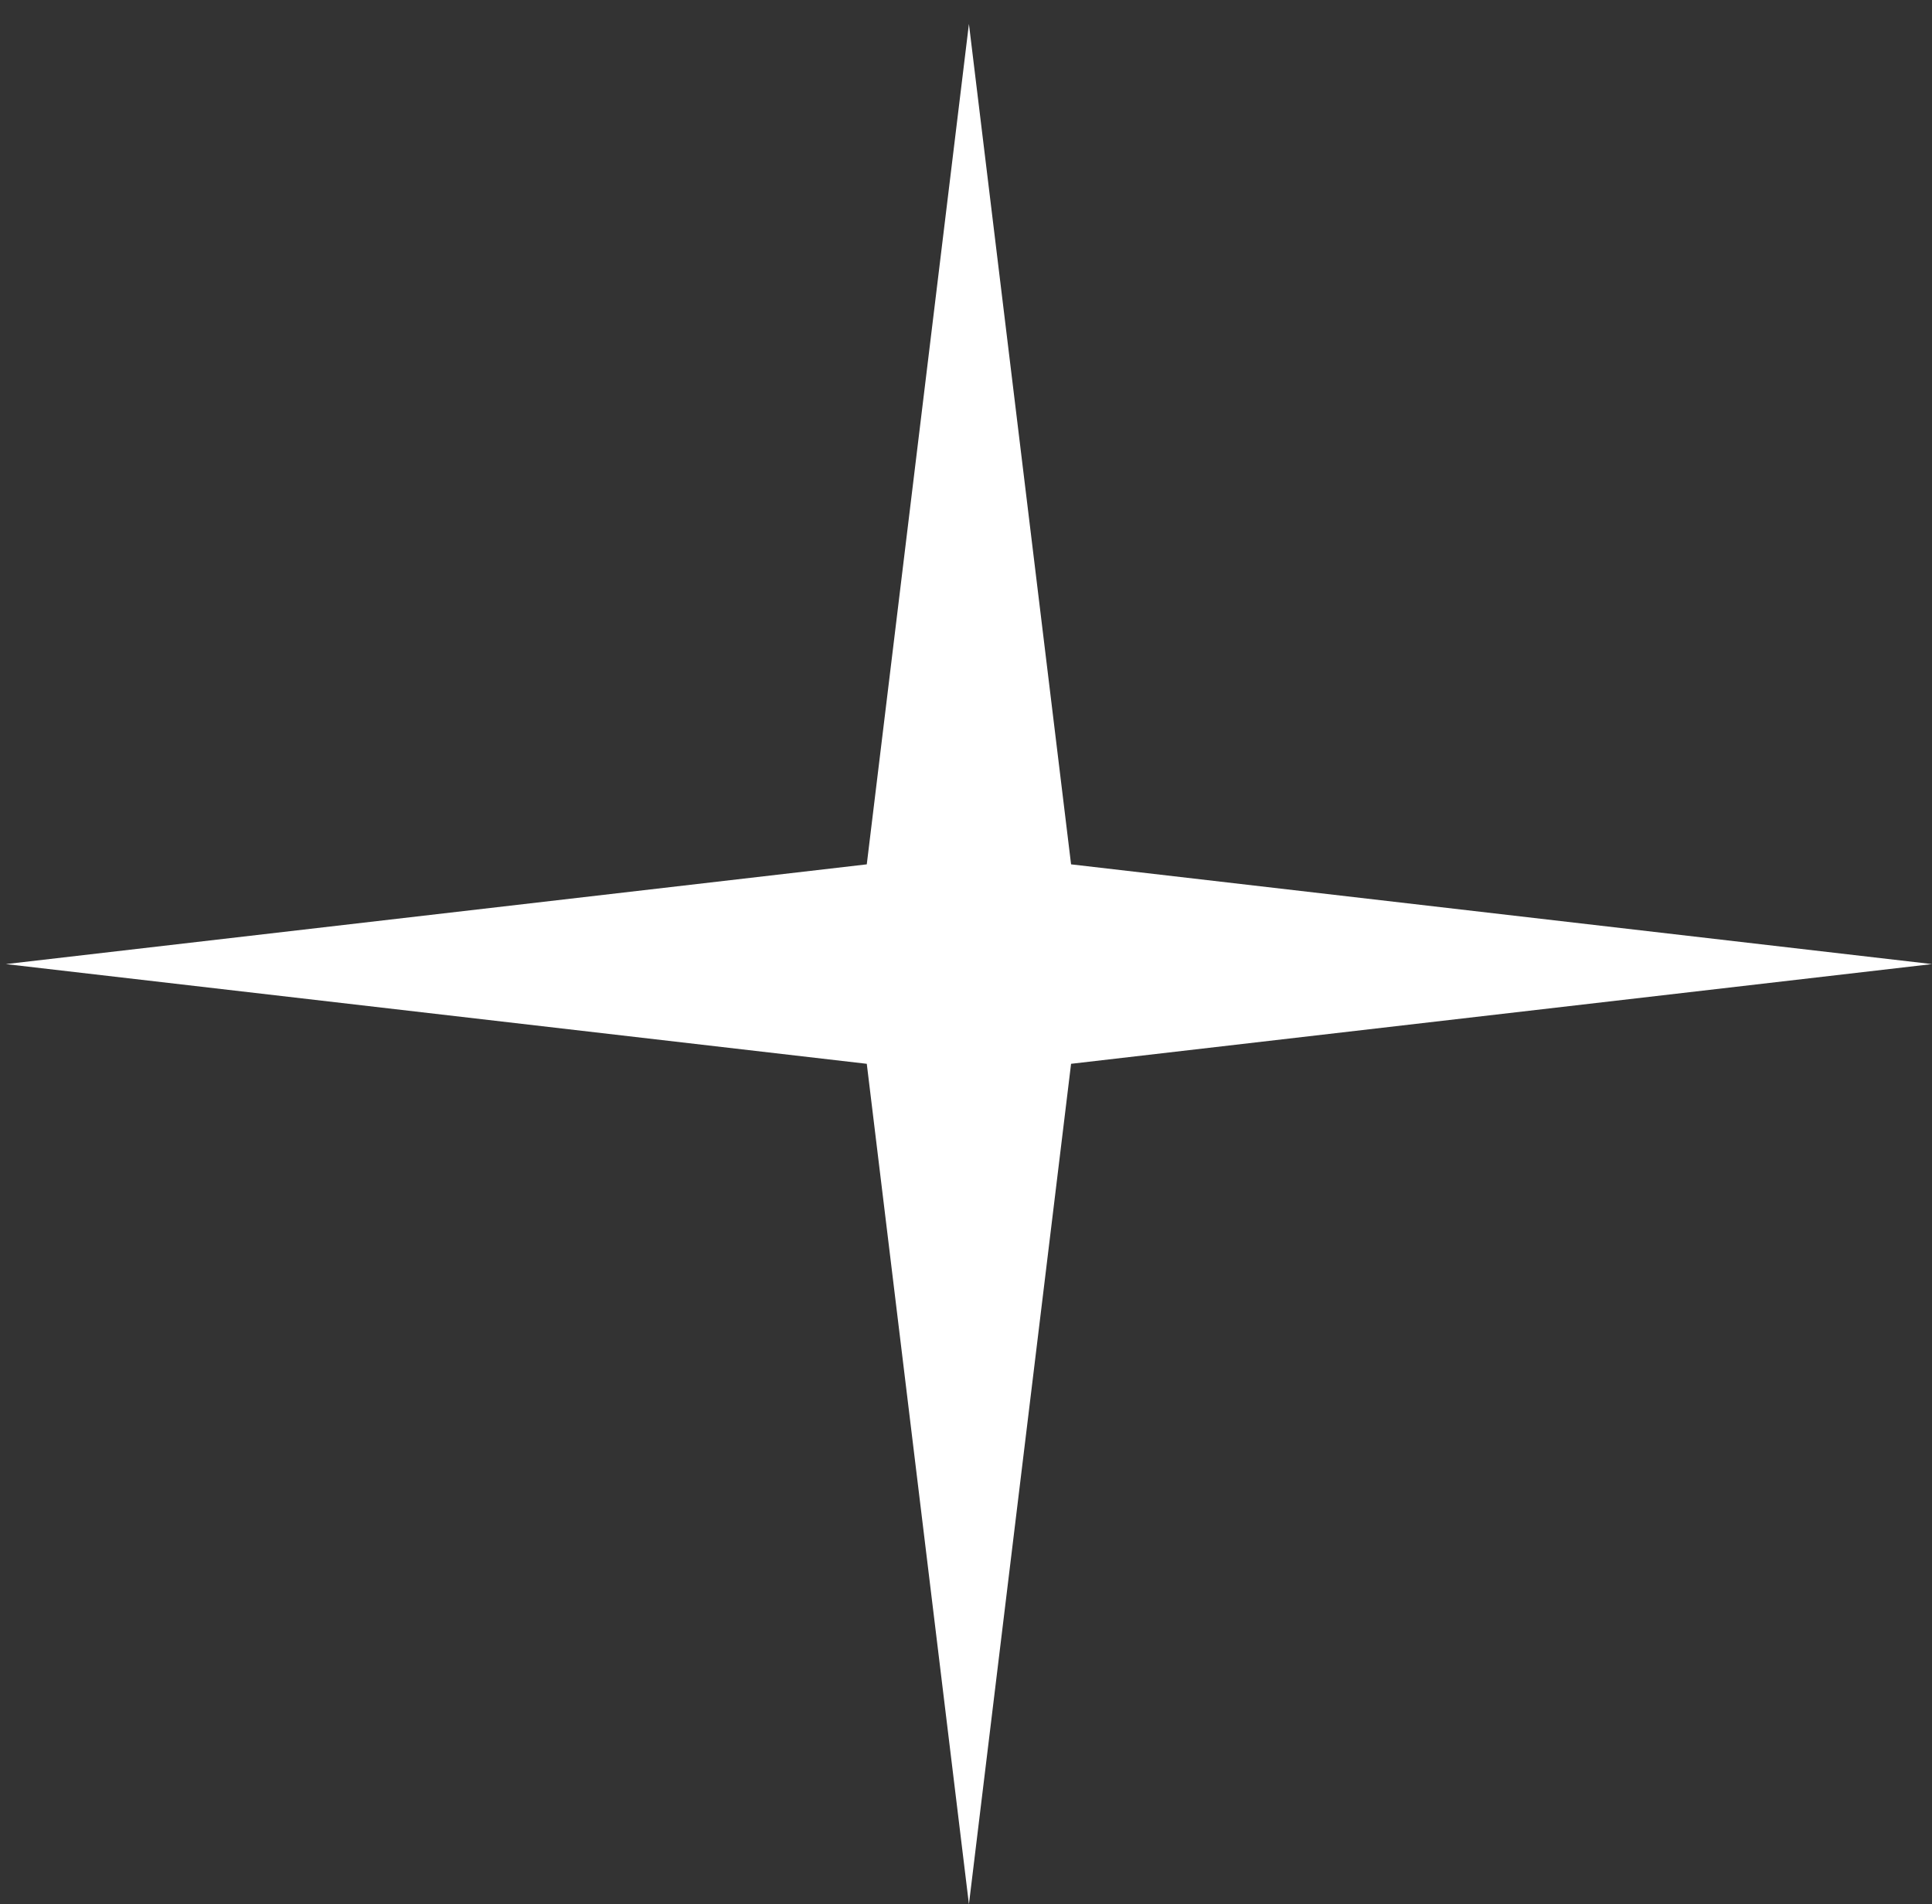
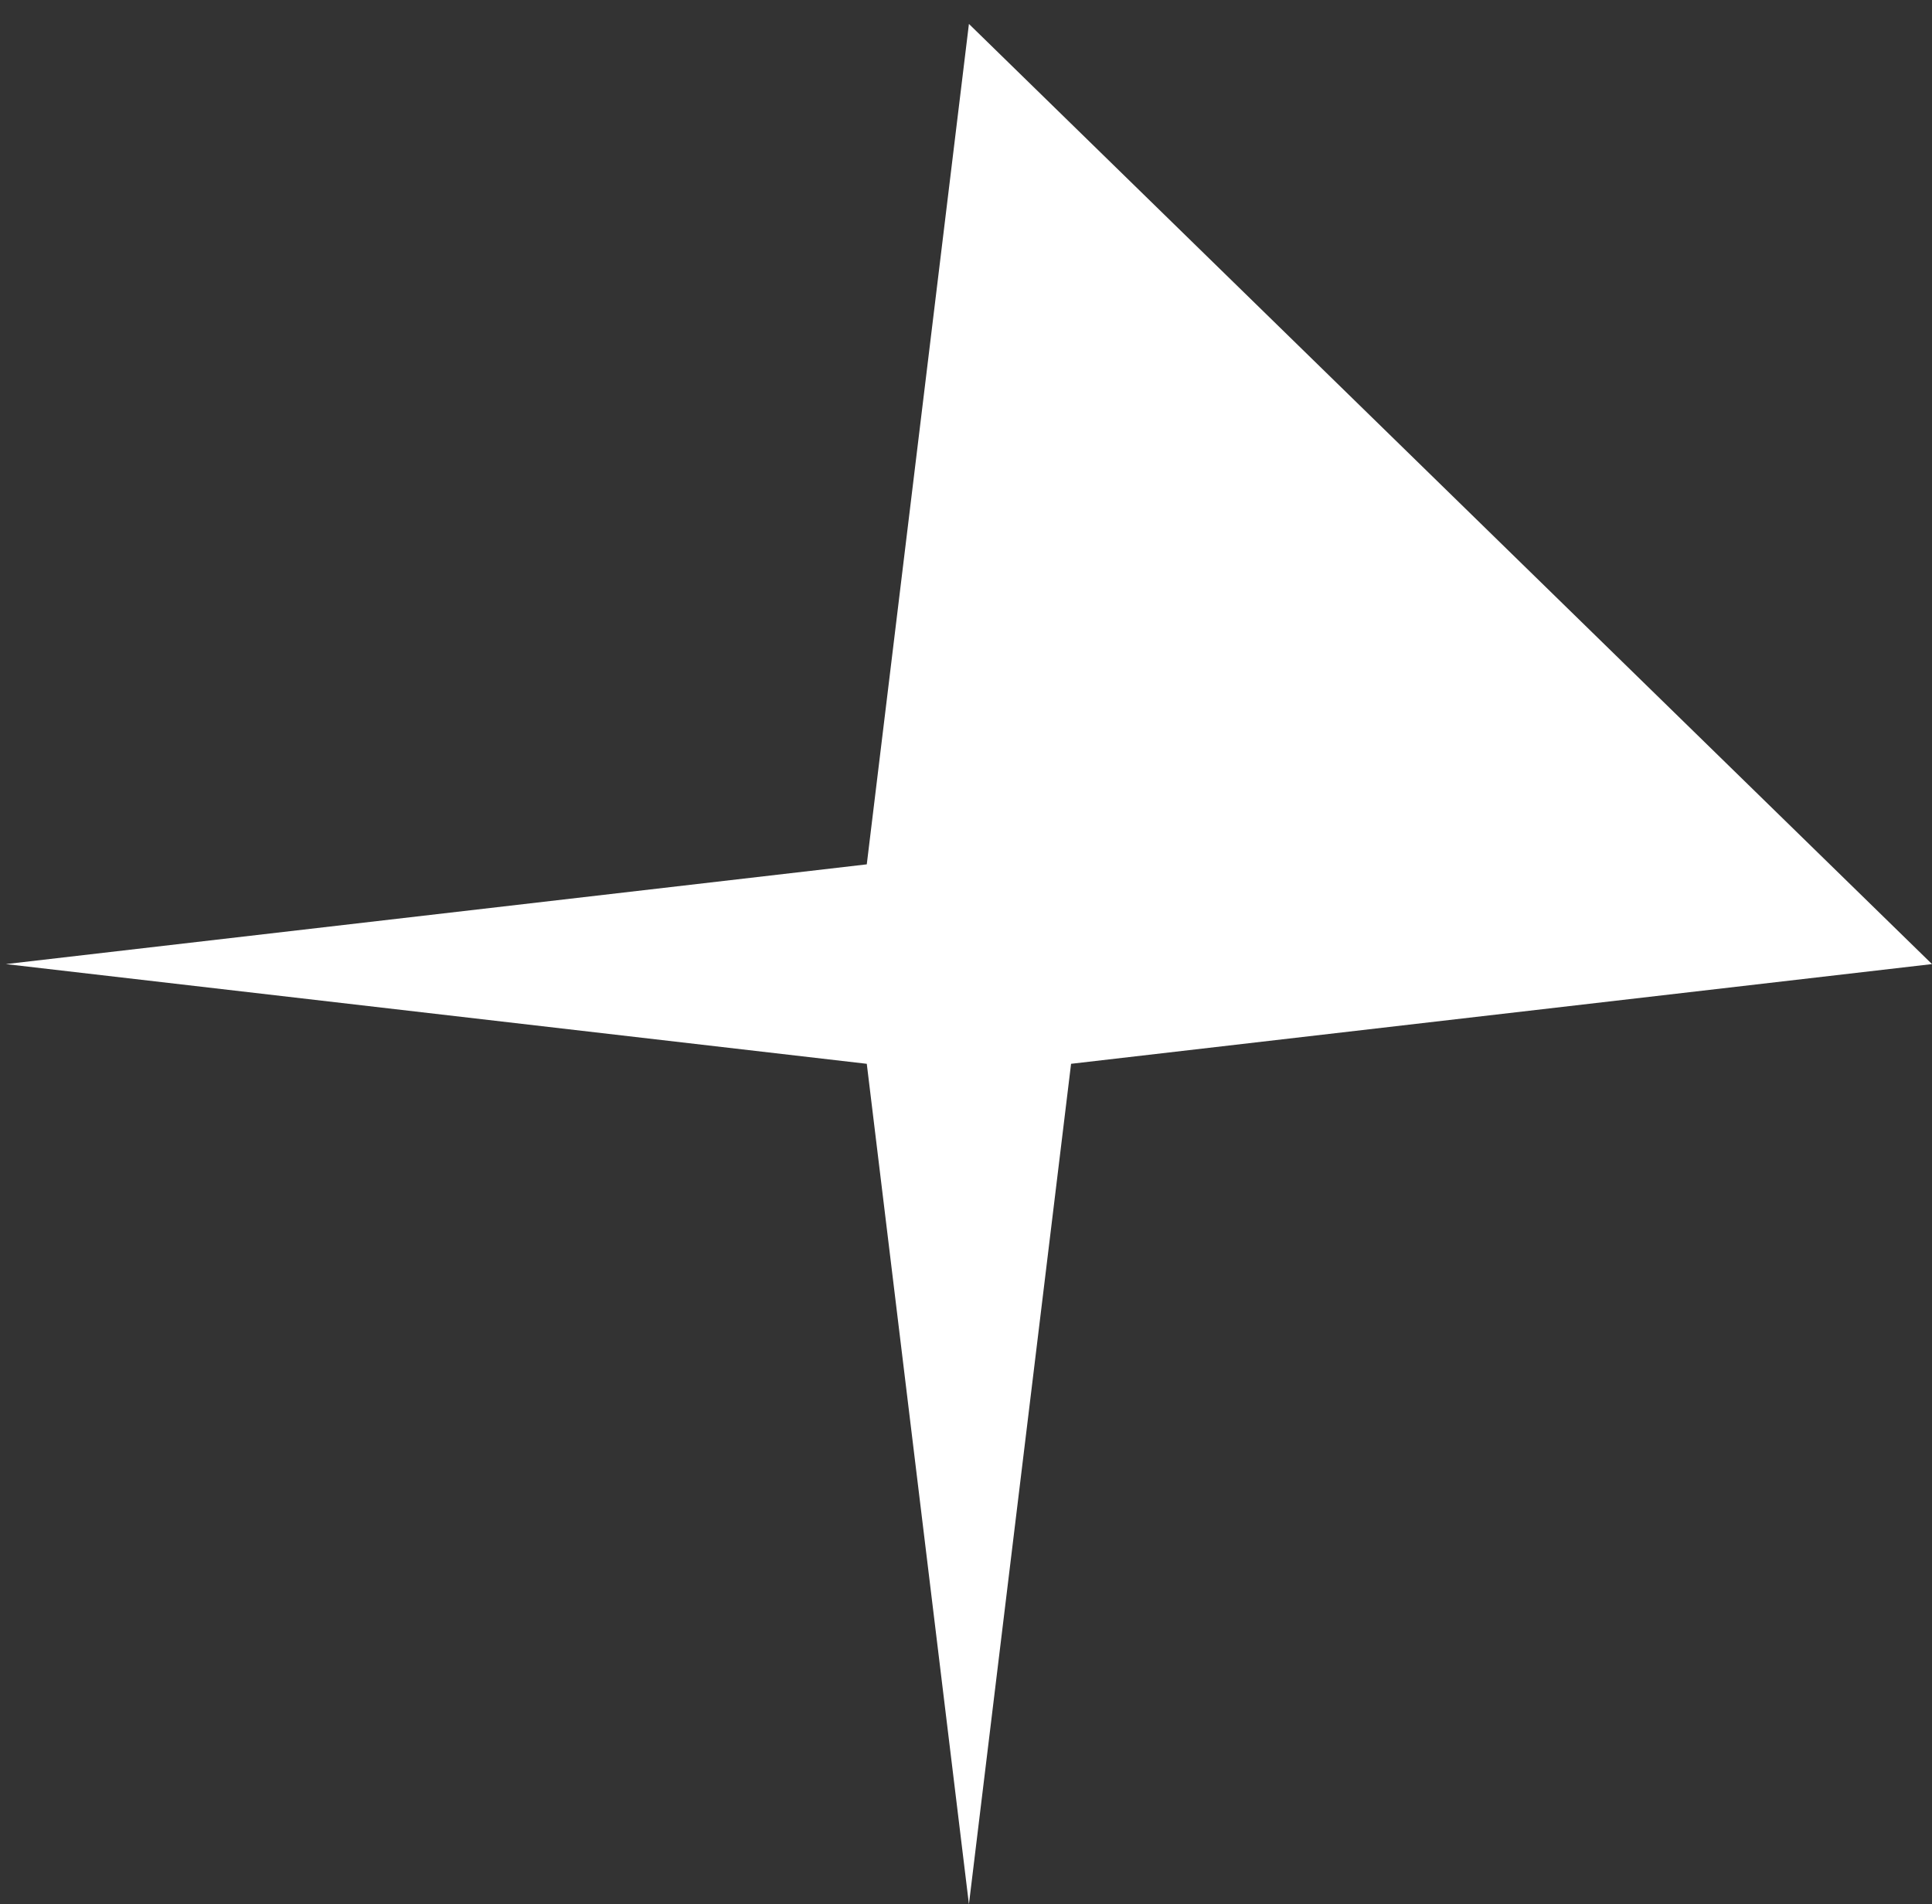
<svg xmlns="http://www.w3.org/2000/svg" width="70" height="69" viewBox="0 0 70 69" fill="none">
  <rect x="0" y="0" width="70" height="69" fill="#333333" stroke="none" />
-   <path d="M35.106 0.867L31.405 31.32L0.213 34.934L31.405 38.547L35.106 69L38.807 38.547L70 34.934L38.807 31.32L35.106 0.867Z" fill="white" />
+   <path d="M35.106 0.867L31.405 31.32L0.213 34.934L31.405 38.547L35.106 69L38.807 38.547L70 34.934L35.106 0.867Z" fill="white" />
</svg>